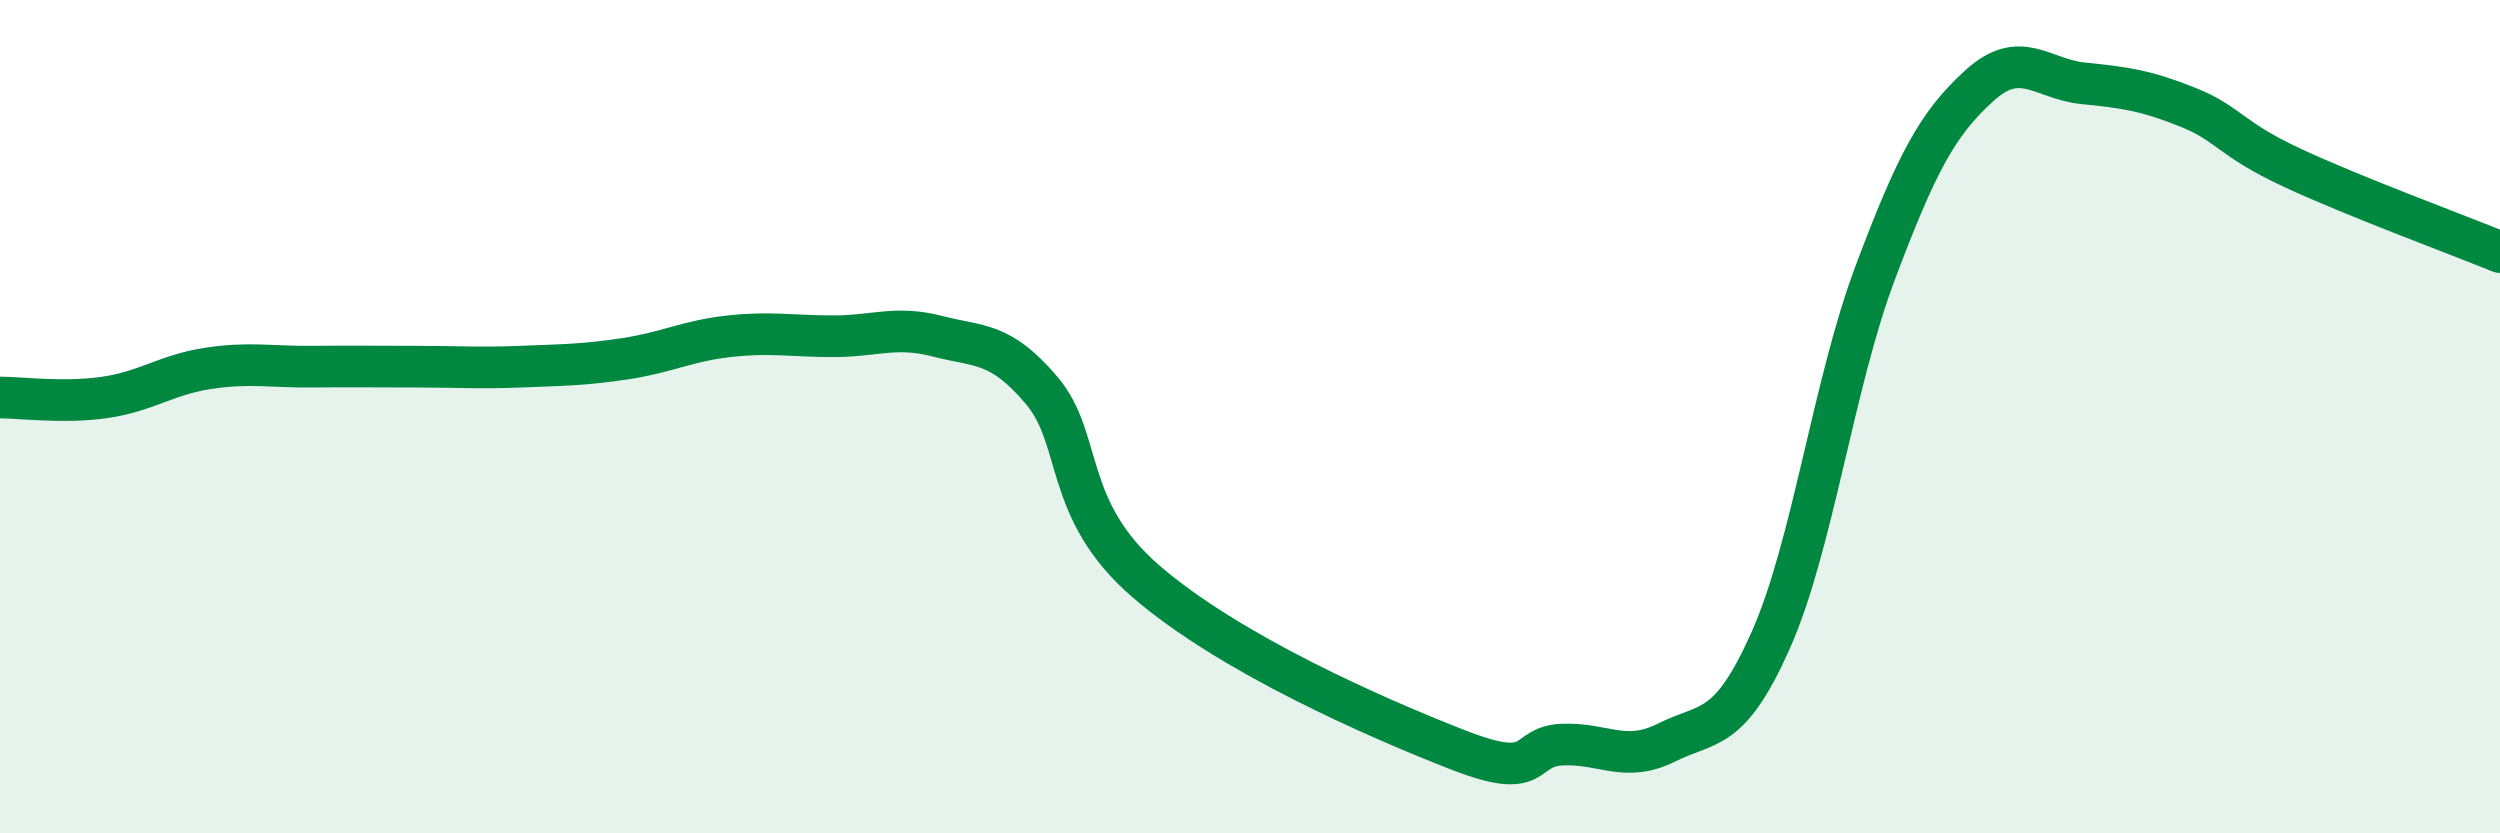
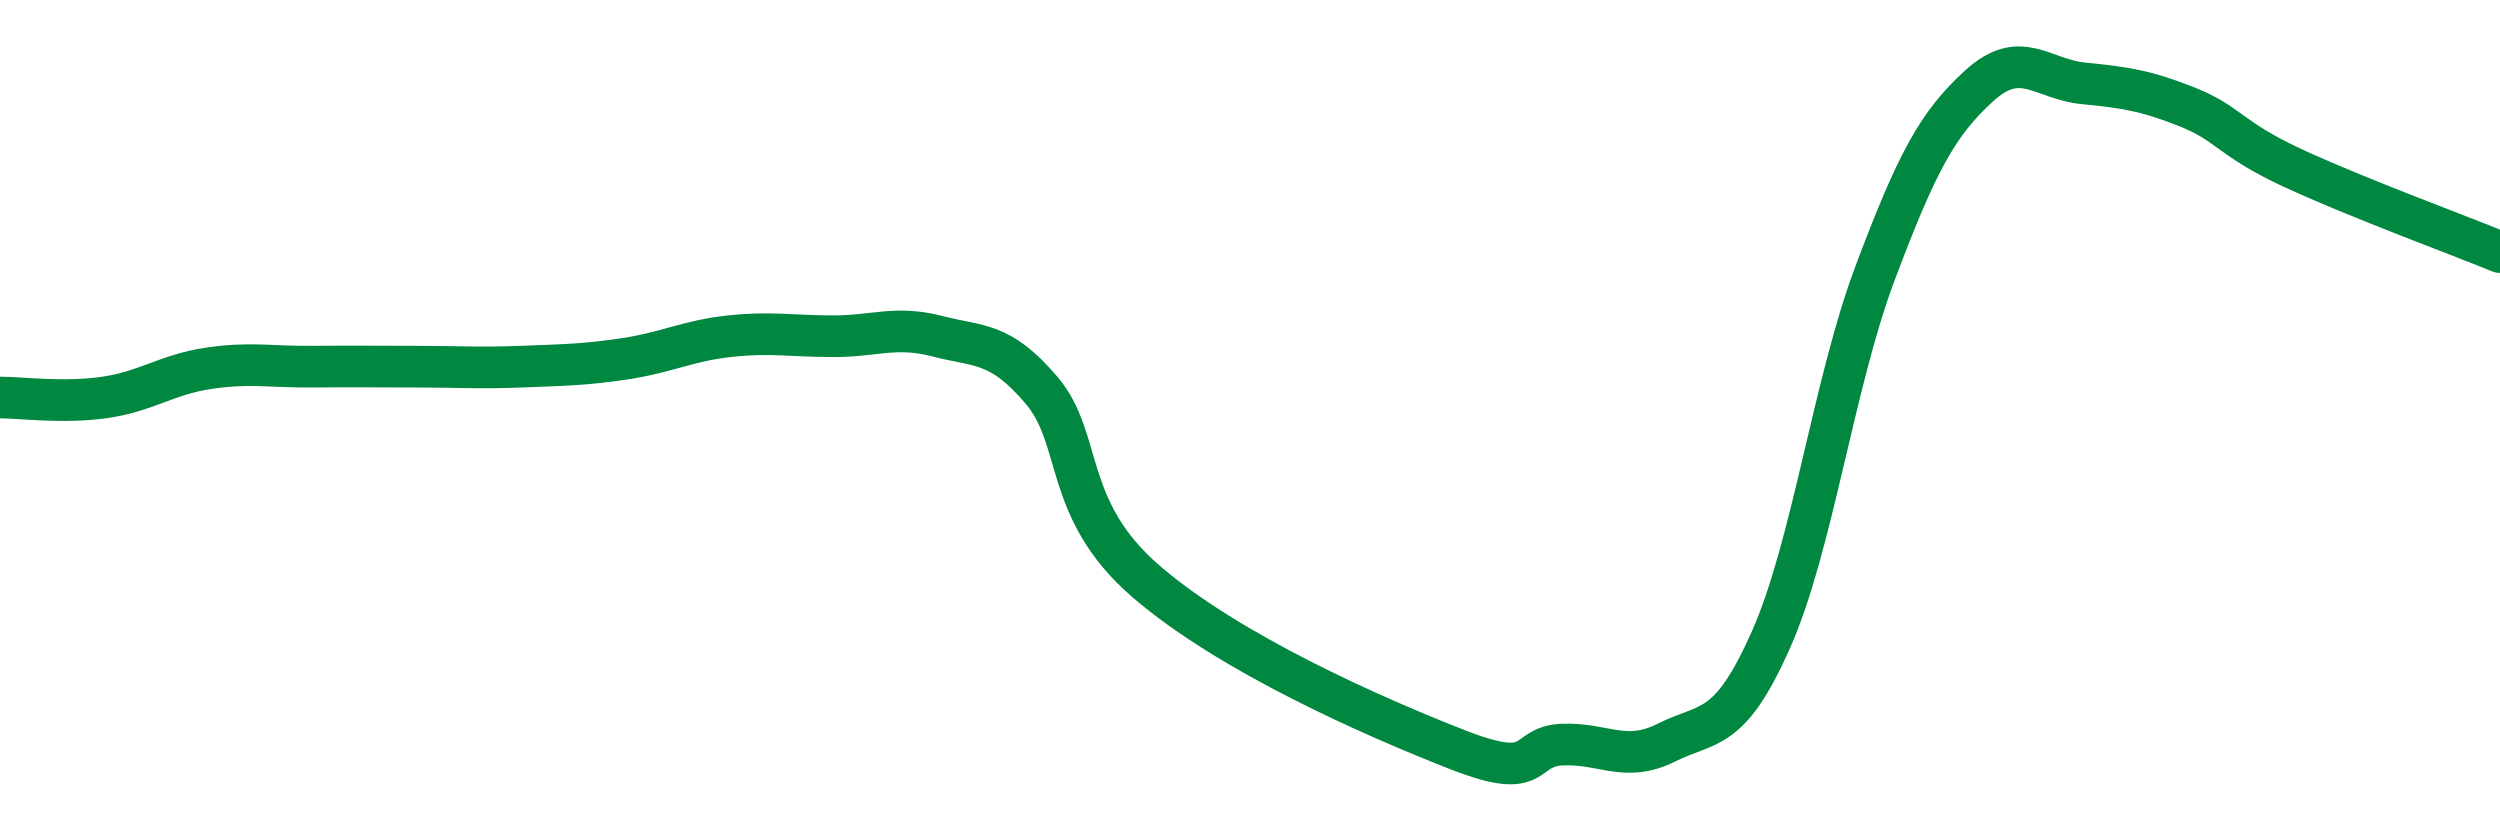
<svg xmlns="http://www.w3.org/2000/svg" width="60" height="20" viewBox="0 0 60 20">
-   <path d="M 0,9.54 C 0.5,9.54 1.5,9.68 2.5,9.54 C 3.5,9.4 4,8.99 5,8.84 C 6,8.69 6.5,8.81 7.5,8.8 C 8.5,8.79 9,8.8 10,8.8 C 11,8.8 11.5,8.84 12.5,8.8 C 13.5,8.76 14,8.76 15,8.61 C 16,8.46 16.5,8.18 17.5,8.07 C 18.5,7.96 19,8.07 20,8.07 C 21,8.07 21.5,7.81 22.5,8.07 C 23.5,8.33 24,8.19 25,9.37 C 26,10.55 25.5,12.22 27.5,13.95 C 29.5,15.68 33,17.22 35,18 C 37,18.78 36.5,17.91 37.5,17.87 C 38.5,17.83 39,18.32 40,17.82 C 41,17.32 41.5,17.61 42.5,15.36 C 43.5,13.11 44,9.22 45,6.56 C 46,3.9 46.5,2.97 47.5,2.06 C 48.5,1.15 49,1.9 50,2 C 51,2.1 51.5,2.17 52.5,2.57 C 53.5,2.97 53.5,3.32 55,4.02 C 56.5,4.72 59,5.64 60,6.05L60 20L0 20Z" fill="#008740" opacity="0.1" stroke-linecap="round" stroke-linejoin="round" />
  <path d="M 0,9.54 C 0.5,9.54 1.5,9.68 2.5,9.54 C 3.5,9.4 4,8.99 5,8.84 C 6,8.69 6.5,8.81 7.5,8.8 C 8.5,8.79 9,8.8 10,8.8 C 11,8.8 11.5,8.84 12.5,8.8 C 13.5,8.76 14,8.76 15,8.61 C 16,8.46 16.5,8.18 17.5,8.07 C 18.5,7.96 19,8.07 20,8.07 C 21,8.07 21.5,7.81 22.5,8.07 C 23.5,8.33 24,8.19 25,9.37 C 26,10.55 25.5,12.22 27.5,13.95 C 29.5,15.68 33,17.22 35,18 C 37,18.78 36.5,17.91 37.5,17.87 C 38.5,17.83 39,18.32 40,17.82 C 41,17.32 41.5,17.61 42.5,15.36 C 43.5,13.11 44,9.22 45,6.56 C 46,3.9 46.5,2.97 47.5,2.06 C 48.5,1.15 49,1.9 50,2 C 51,2.1 51.5,2.17 52.5,2.57 C 53.5,2.97 53.5,3.32 55,4.02 C 56.5,4.72 59,5.64 60,6.05" stroke="#008740" stroke-width="1" fill="none" stroke-linecap="round" stroke-linejoin="round" />
</svg>